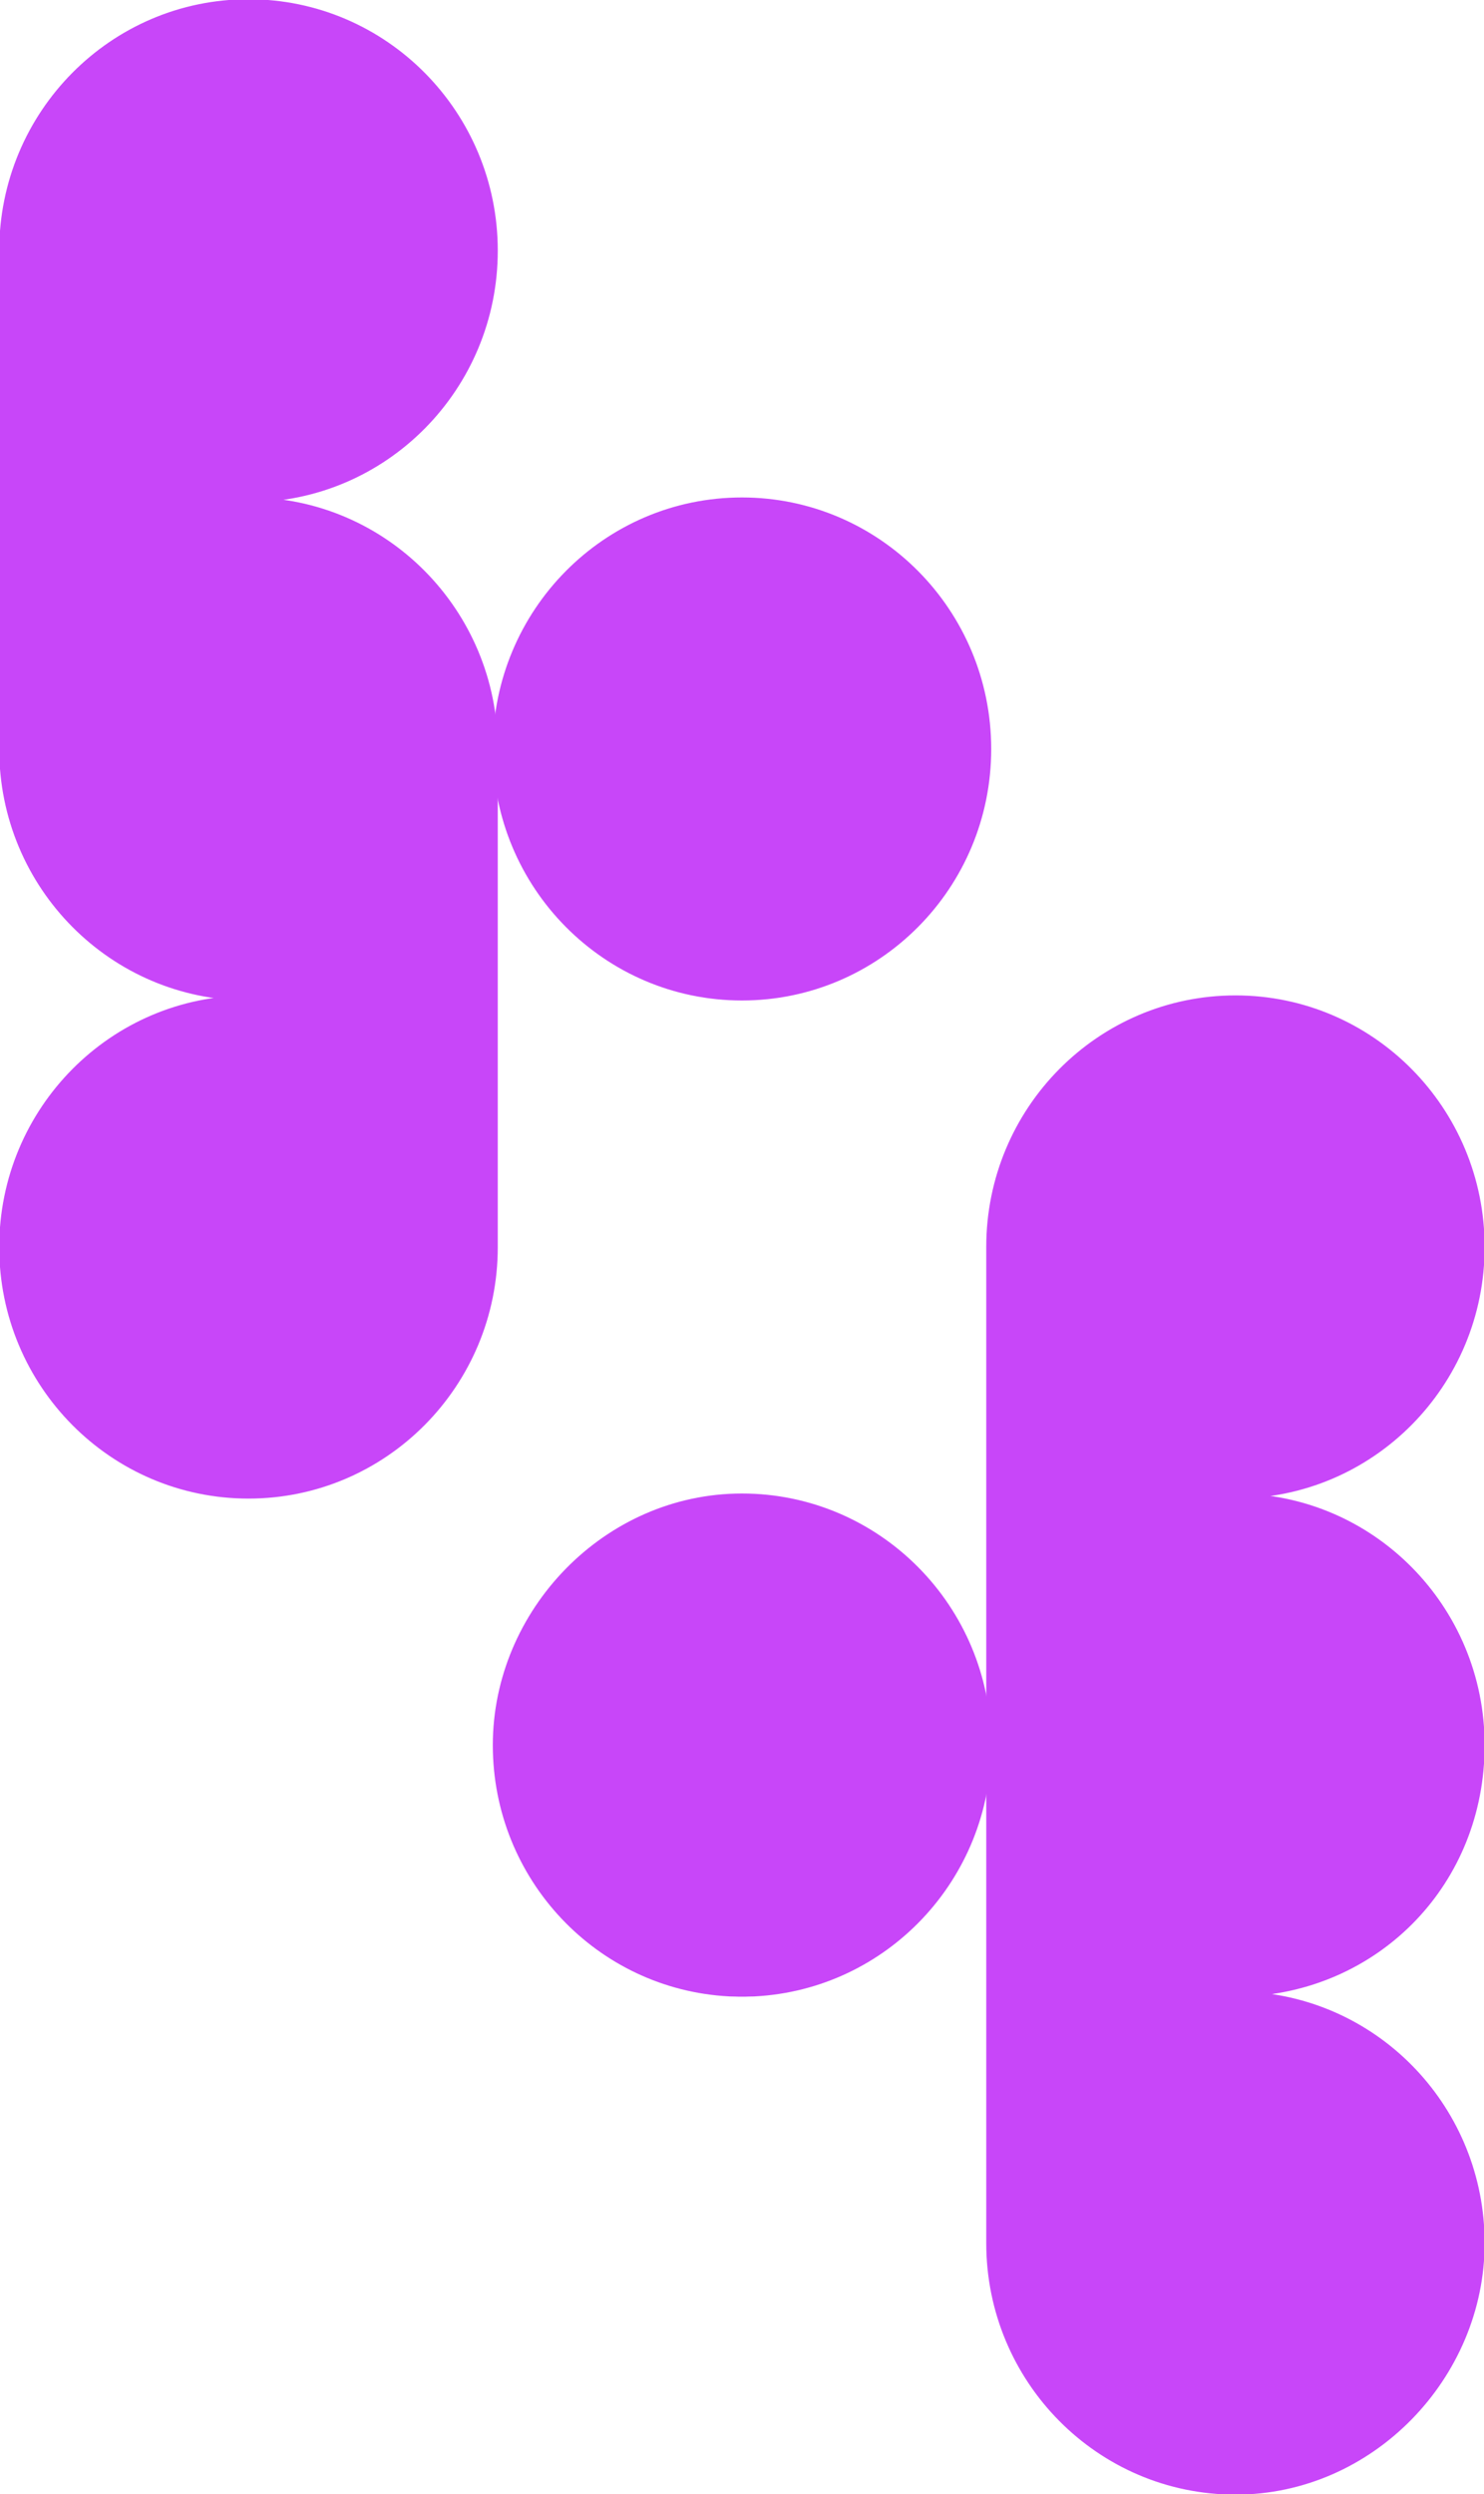
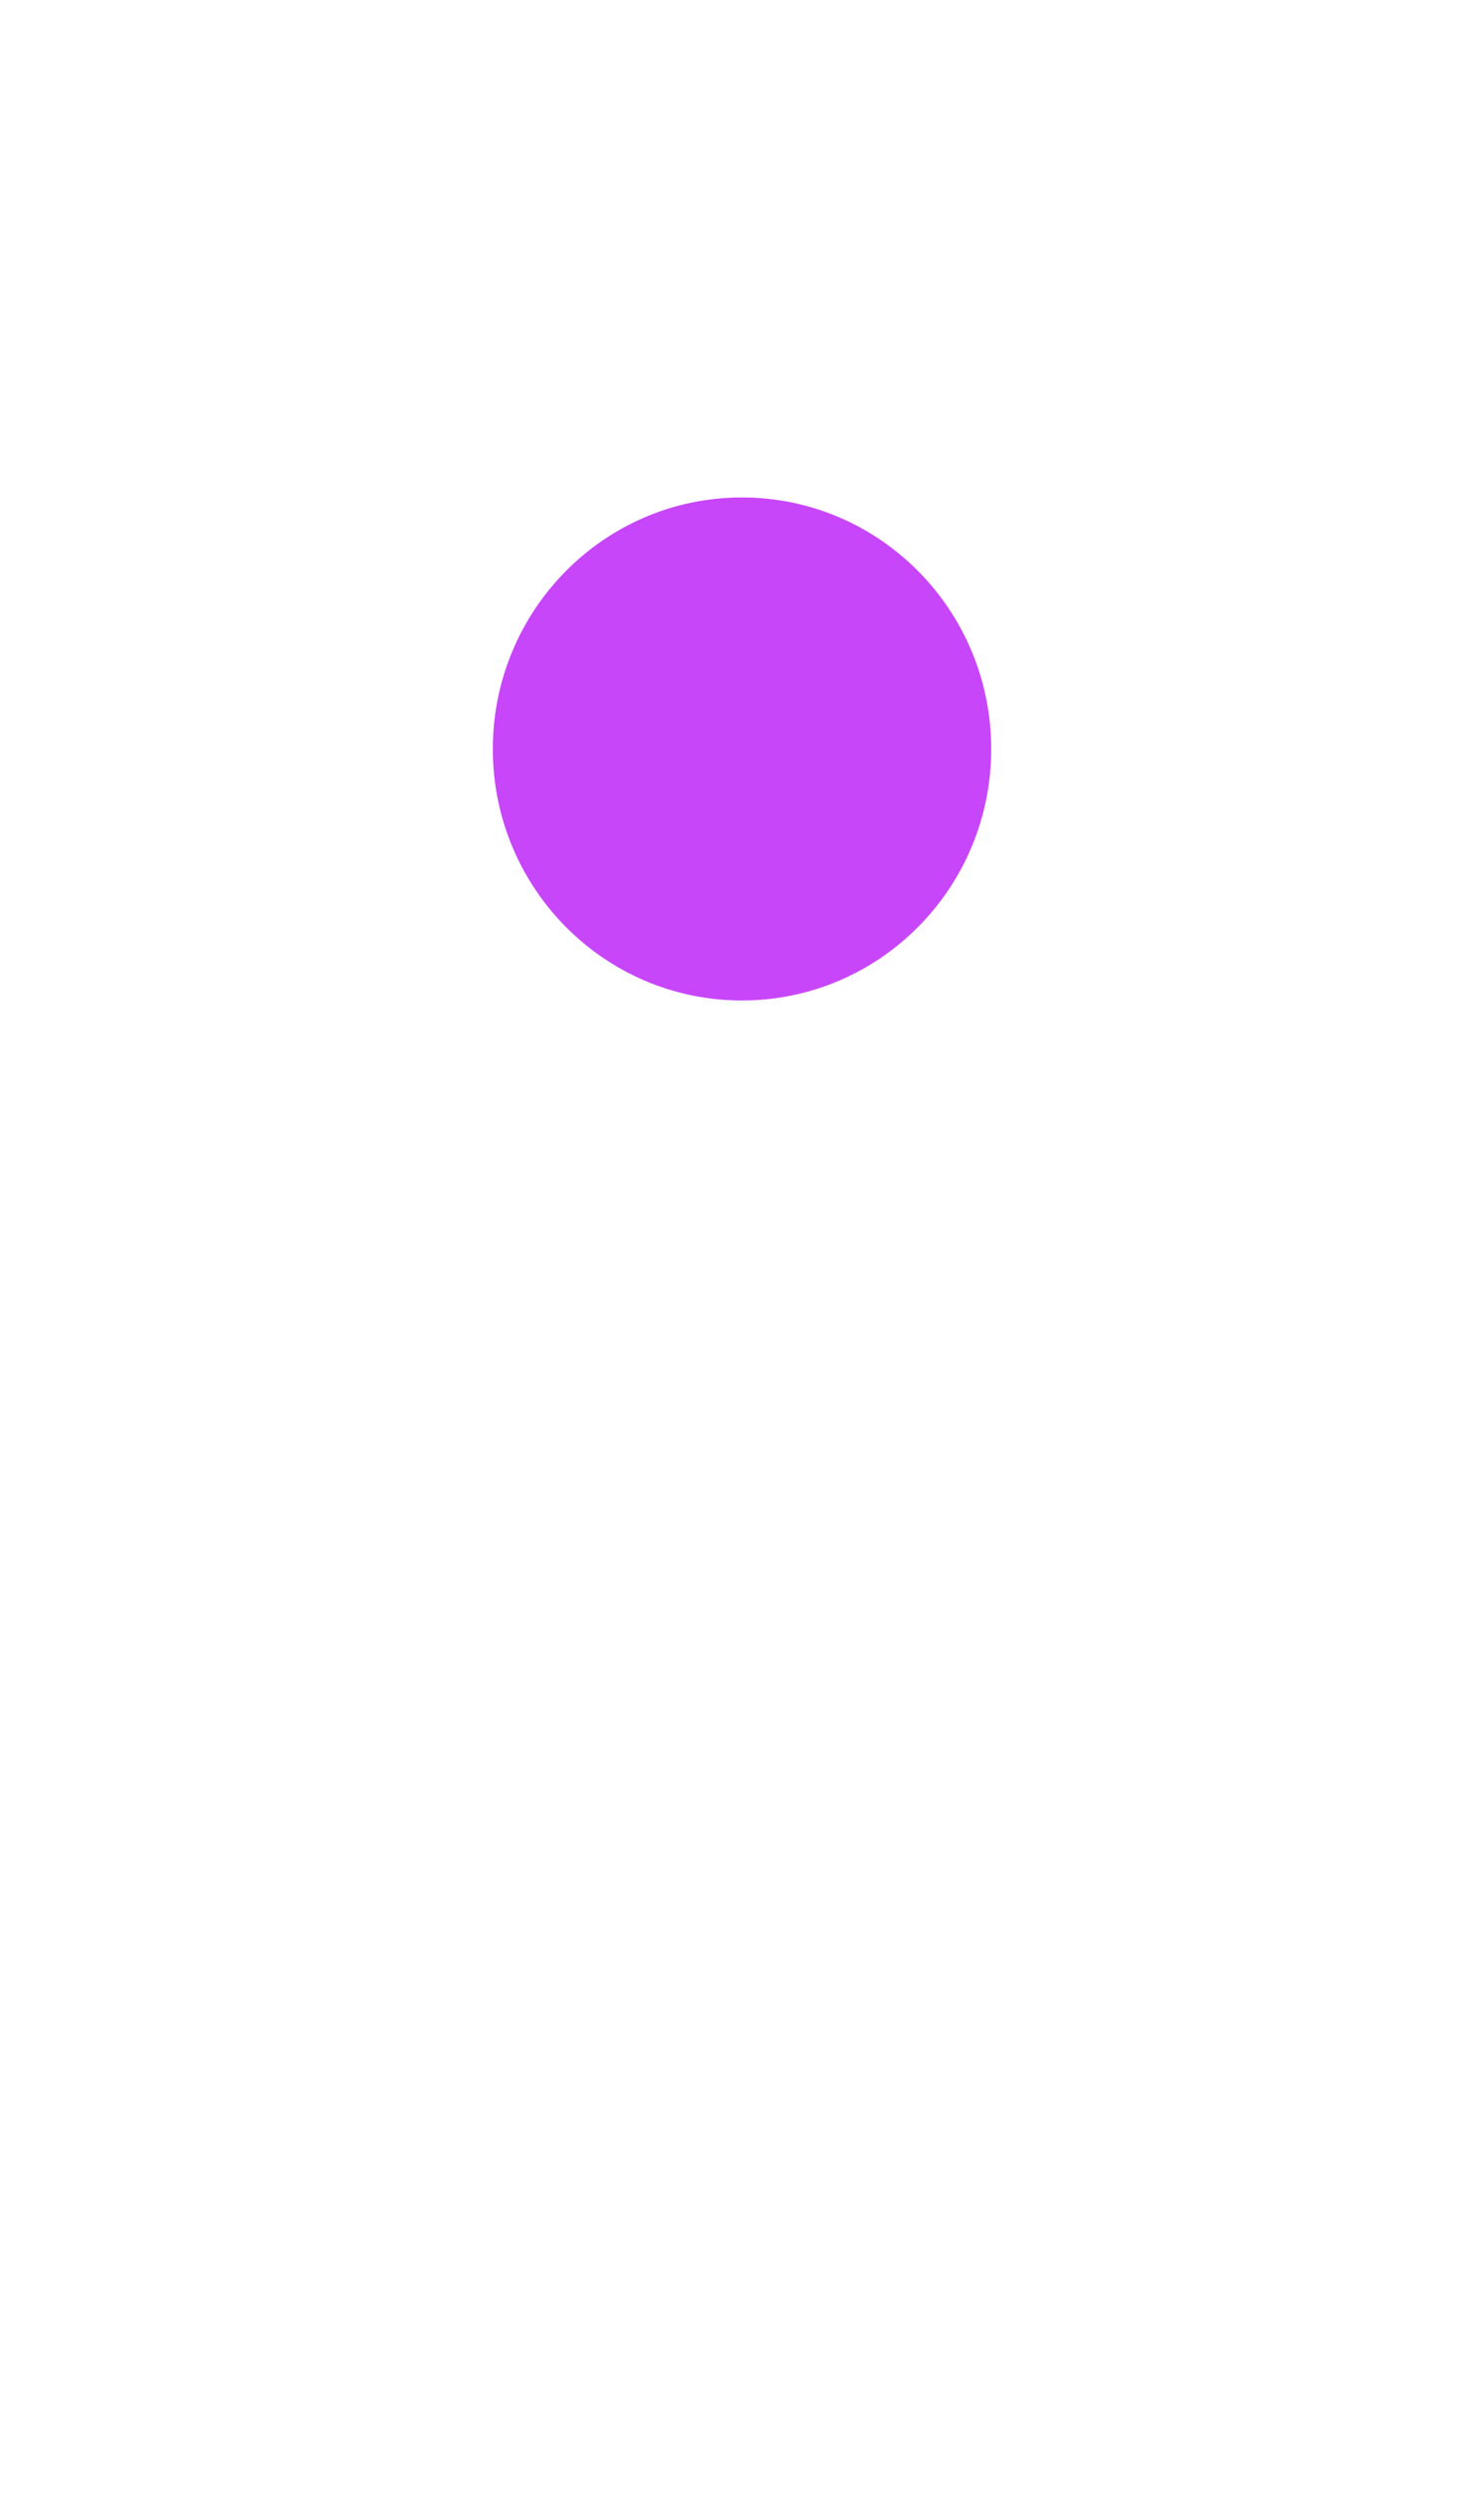
<svg xmlns="http://www.w3.org/2000/svg" width="75" height="126" viewBox="0 0 75 126" fill="none">
  <g clip-path="url(#clip0_3285_2103)">
-     <path d="M25.032 37.843V63.007C25.032 69.956 19.446 75.586 12.559 75.586C5.672 75.586 0.086 69.956 0.086 63.007C0.086 56.058 5.672 50.421 12.559 50.421C5.672 50.414 0.086 44.792 0.086 37.843V12.671C0.086 5.722 5.672 0.086 12.559 0.086C19.446 0.086 25.032 5.715 25.032 12.664C25.032 19.613 19.446 25.25 12.559 25.25C19.446 25.25 25.032 30.886 25.032 37.836V37.843Z" fill="#C846F9" stroke="#C846F9" stroke-width="0.25" stroke-miterlimit="10" />
    <path d="M49.97 37.843C49.97 44.792 44.384 50.421 37.497 50.421C30.61 50.421 25.031 44.792 25.031 37.843C25.031 30.893 30.61 25.257 37.497 25.257C44.384 25.257 49.97 30.893 49.97 37.843Z" fill="#C846F9" stroke="#C846F9" stroke-width="0.25" stroke-miterlimit="10" />
-     <path d="M61.798 100.736C61.904 100.736 62.017 100.743 62.123 100.743C62.017 100.743 61.904 100.75 61.798 100.75H63.085C69.675 101.093 74.907 106.586 74.907 113.322C74.907 120.057 69.329 125.907 62.442 125.907C55.555 125.907 49.969 120.271 49.969 113.322V63C49.969 56.051 55.555 50.414 62.442 50.414C69.329 50.414 74.907 56.051 74.907 63C74.907 69.949 69.329 75.579 62.442 75.579C69.329 75.579 74.907 81.215 74.907 88.164C74.907 95.114 69.675 100.393 63.085 100.736H61.798Z" fill="#C846F9" stroke="#C846F9" stroke-width="0.25" stroke-miterlimit="10" />
-     <path d="M49.97 88.164C49.97 94.9 44.73 100.393 38.141 100.736H36.854C30.264 100.393 25.031 94.9 25.031 88.164C25.031 81.429 30.61 75.579 37.497 75.579C44.384 75.579 49.97 81.215 49.97 88.164Z" fill="#C846F9" stroke="#C846F9" stroke-width="0.25" stroke-miterlimit="10" />
-     <path d="M38.138 100.736C38.032 100.736 37.926 100.743 37.82 100.743C37.714 100.75 37.601 100.75 37.495 100.75C37.389 100.75 37.283 100.75 37.177 100.743C37.071 100.743 36.958 100.736 36.852 100.736H38.138Z" stroke="#C846F9" stroke-width="0.25" stroke-miterlimit="10" />
  </g>
  <defs>
    <clipPath id="clip0_3285_2103">
      <rect width="75" height="126" fill="white" />
    </clipPath>
  </defs>
</svg>